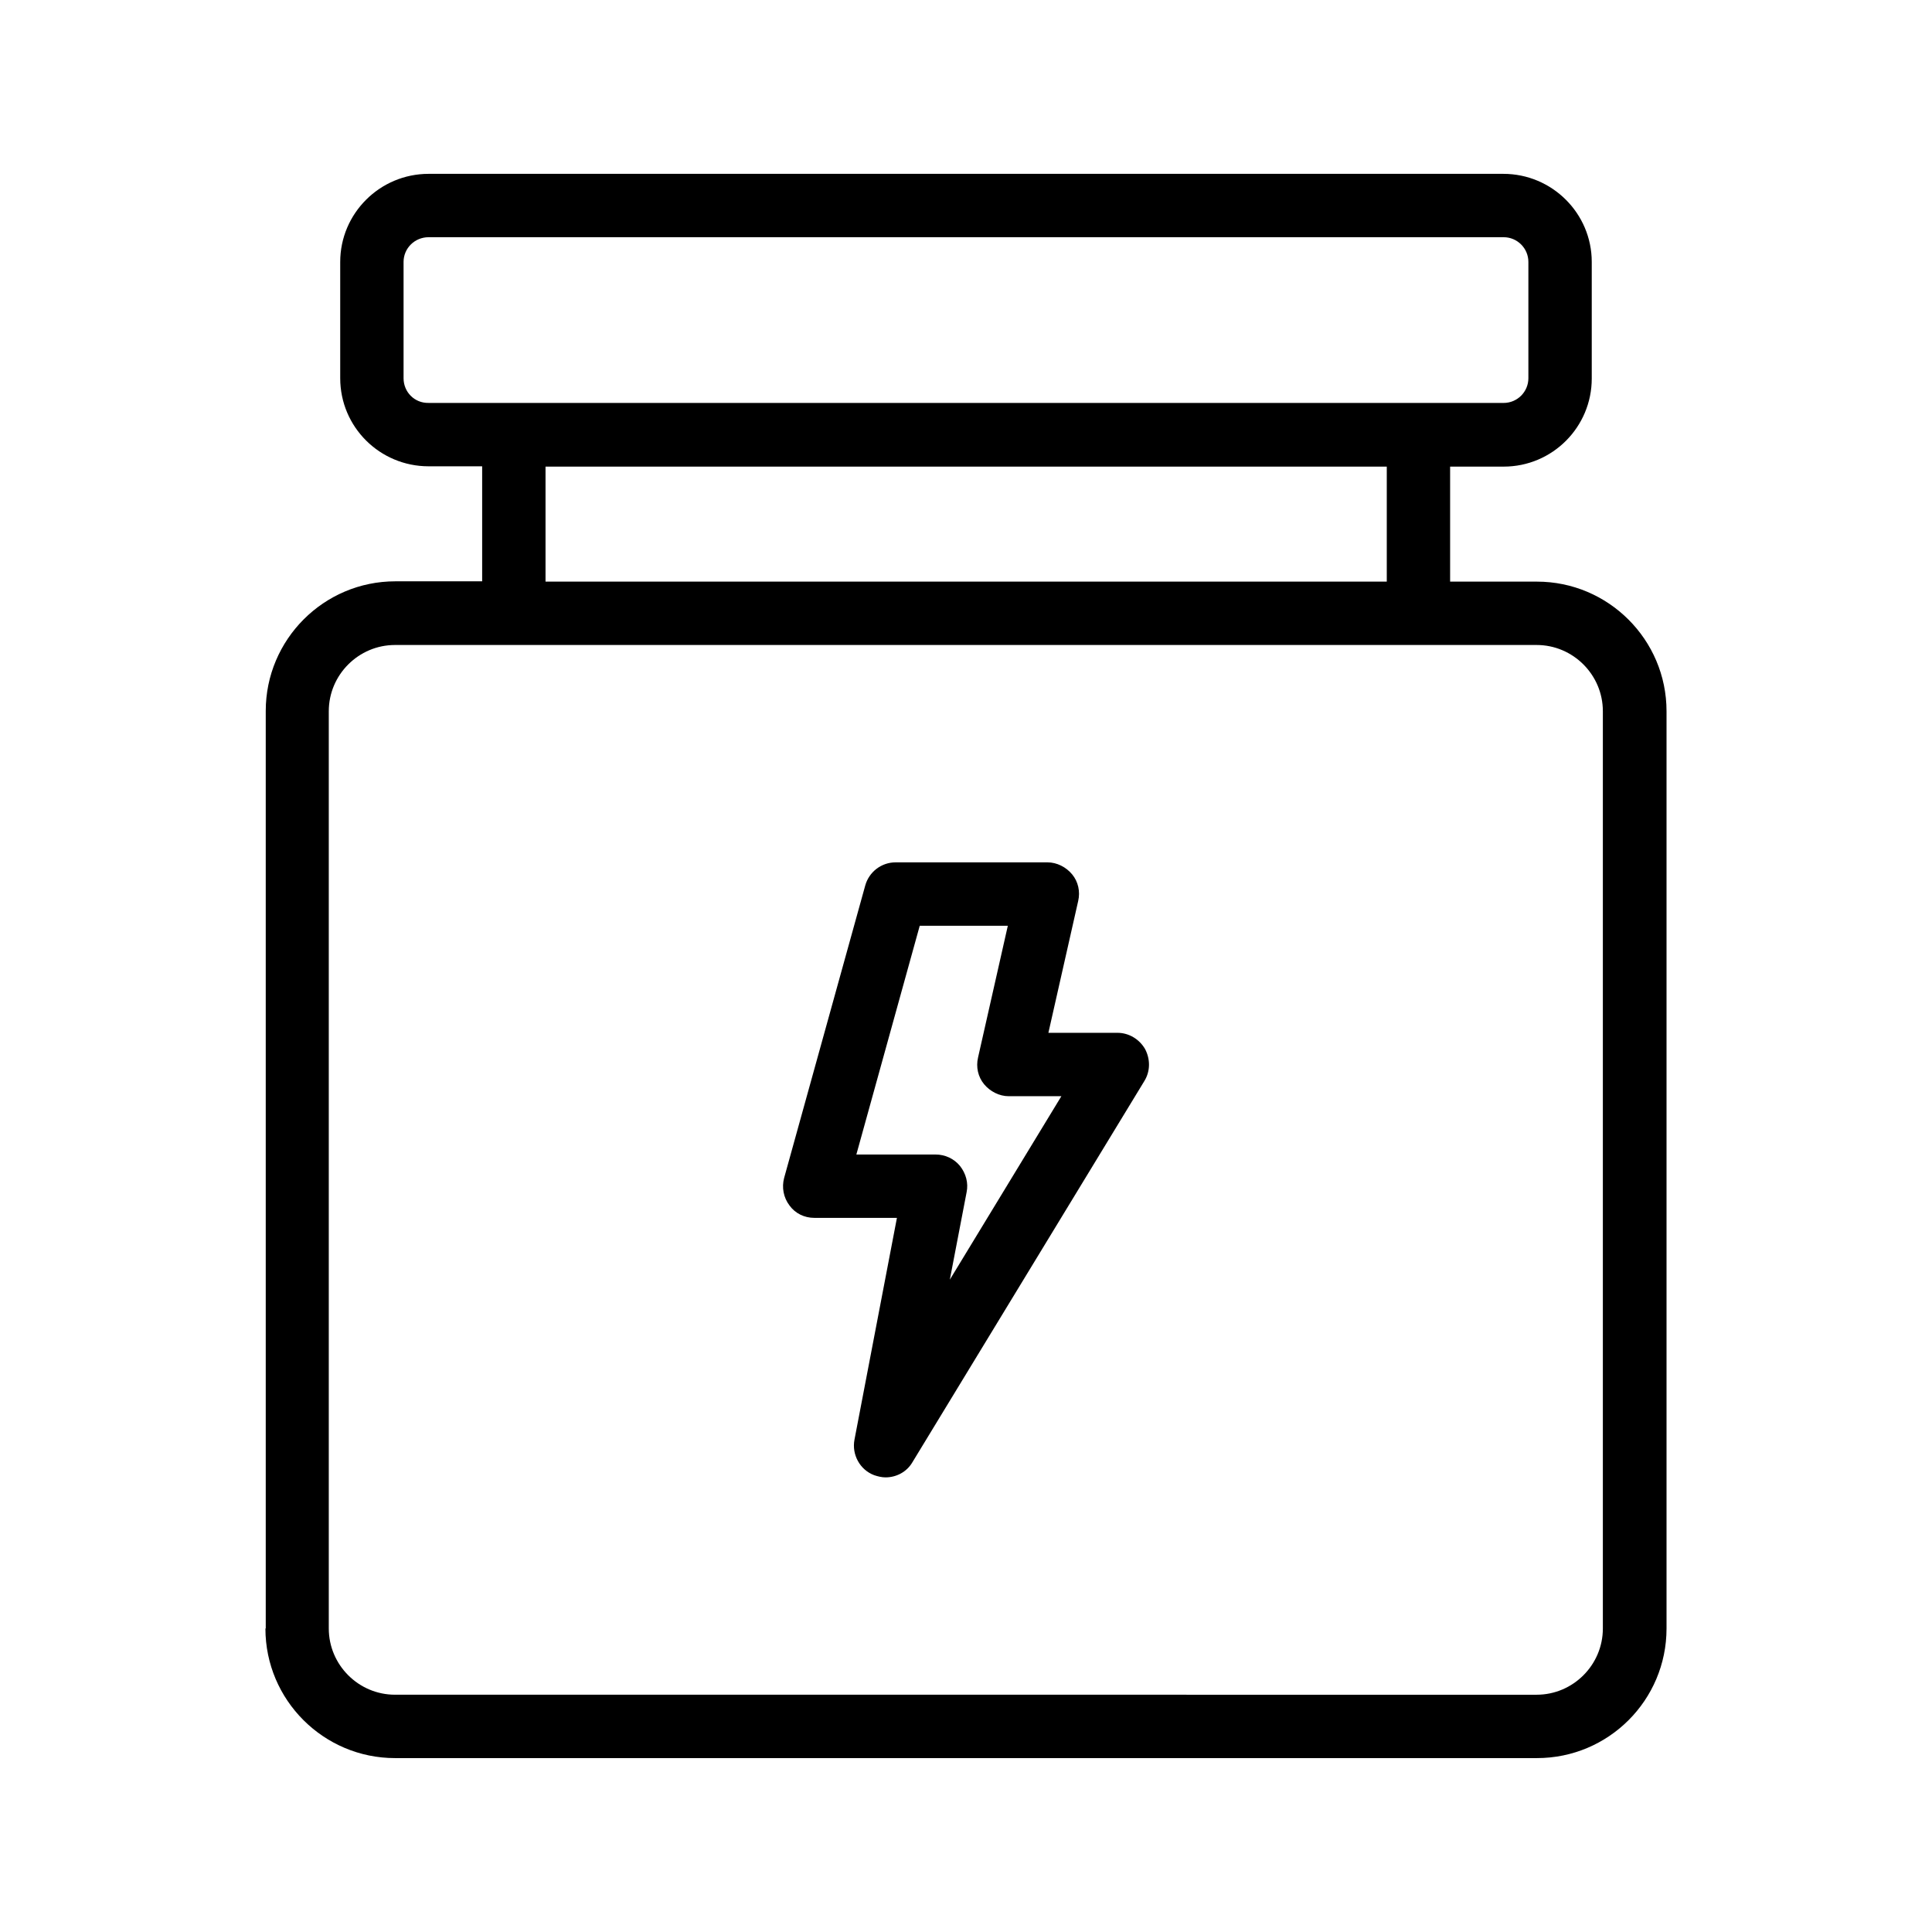
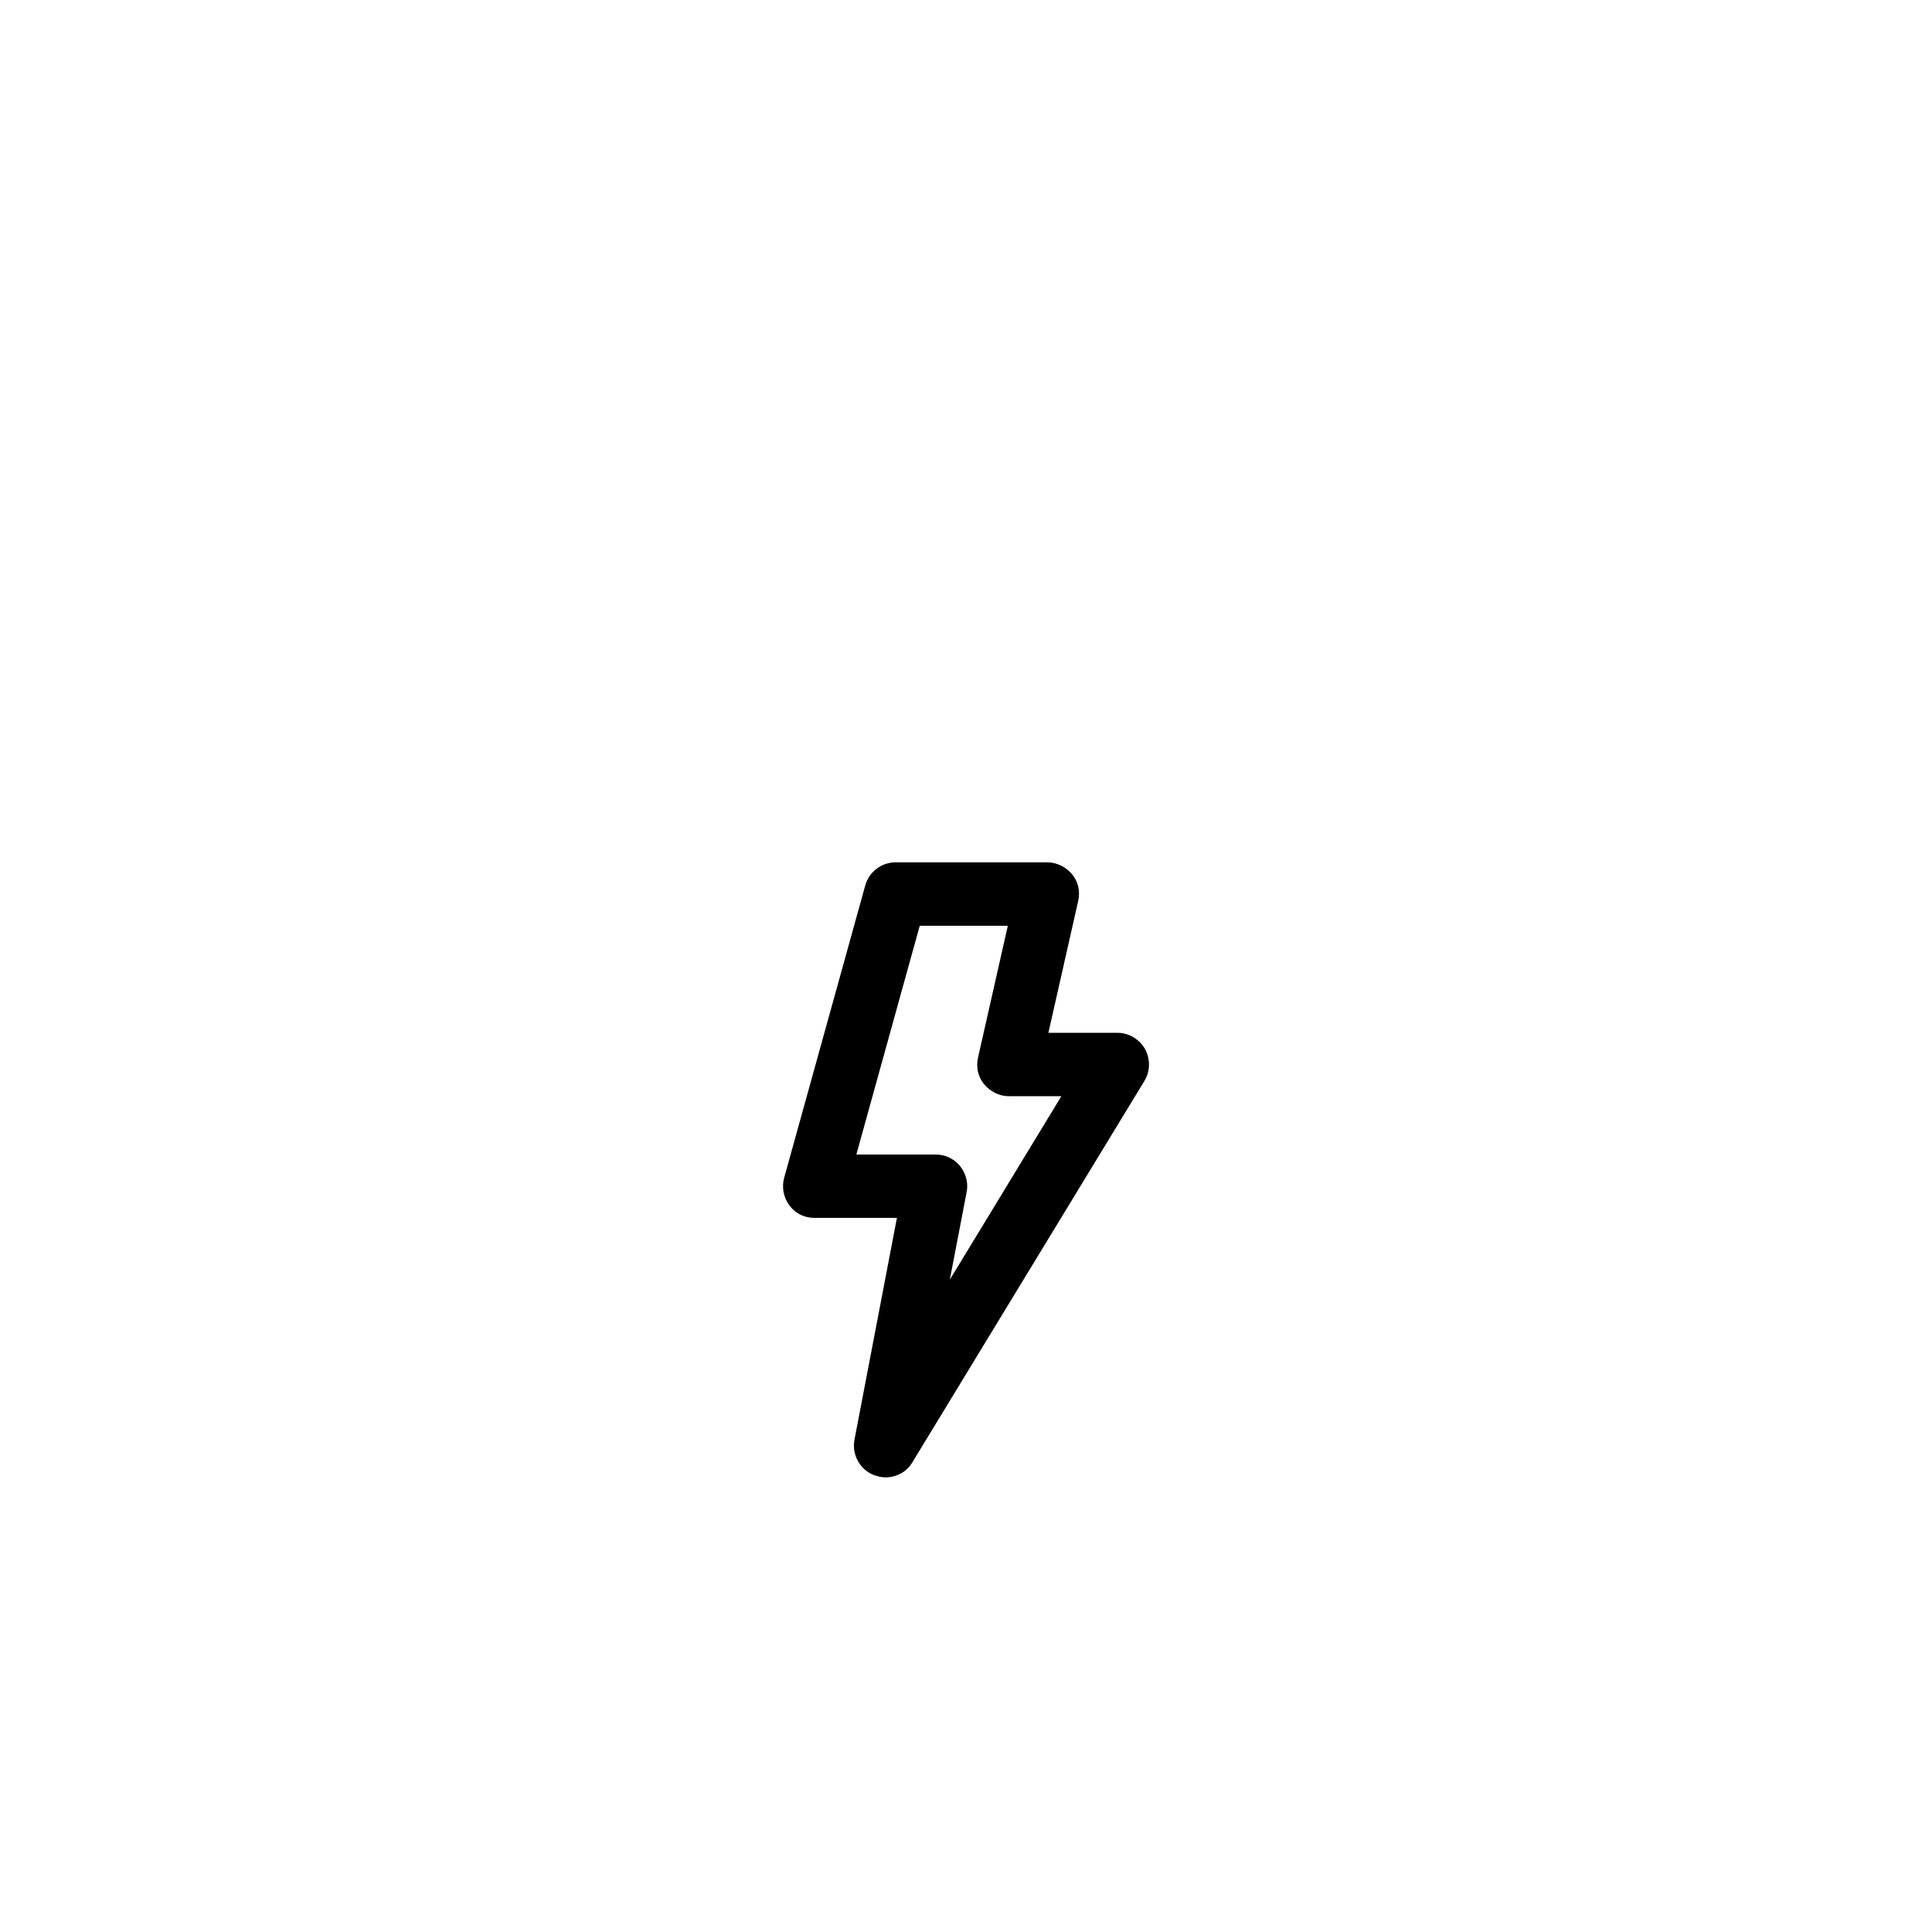
<svg xmlns="http://www.w3.org/2000/svg" fill="#000000" width="800px" height="800px" version="1.1" viewBox="144 144 512 512">
  <g>
-     <path d="m214.34 575.57c0 18.977 15.449 34.344 34.344 34.344h302.62c18.977 0 34.344-15.367 34.344-34.344v-243.09c0-18.977-15.449-34.344-34.344-34.344h-23.008v-30.48h14.191c12.93 0 23.344-10.496 23.344-23.344v-30.898c0-12.848-10.496-23.344-23.426-23.344h-284.82c-12.93 0-23.426 10.496-23.426 23.344v30.816c0 12.93 10.496 23.344 23.426 23.344h14.191v30.48h-23.008c-18.977 0-34.344 15.449-34.344 34.344v243.17zm36.609-331.34v-30.816c0-3.613 2.941-6.551 6.637-6.551h284.9c3.609 0 6.551 2.938 6.551 6.551v30.816c0 3.609-2.938 6.551-6.551 6.551h-22.586l-239.73-0.004h-22.586c-3.695 0.086-6.637-2.852-6.637-6.547zm37.621 23.426h222.94v30.48h-222.94zm-57.438 64.824c0-9.656 7.894-17.551 17.551-17.551h302.54c9.656 0 17.551 7.894 17.551 17.551v243.09c0 9.656-7.894 17.551-17.551 17.551l-302.54-0.004c-9.656 0-17.551-7.894-17.551-17.551z" />
    <path d="m359.78 466.75h21.914l-11.25 58.777c-0.754 3.945 1.426 7.977 5.207 9.406 1.008 0.336 2.016 0.586 3.023 0.586 2.856 0 5.625-1.426 7.137-4.031l61.465-101.02c1.594-2.602 1.594-5.793 0.168-8.48-1.512-2.602-4.281-4.281-7.305-4.281h-18.305l7.894-34.93c0.586-2.519 0-5.121-1.594-7.055-1.594-1.93-4.031-3.191-6.551-3.191h-40.223c-3.777 0-7.055 2.519-8.062 6.129l-21.496 77.504c-0.672 2.519-0.168 5.207 1.426 7.305 1.512 2.102 3.949 3.277 6.551 3.277zm27.961-77.418h23.344l-7.894 34.93c-0.586 2.519 0 5.121 1.594 7.055 1.594 1.93 4.031 3.191 6.551 3.191h13.938l-29.559 48.617 4.449-23.176c0.504-2.434-0.168-4.953-1.762-6.969-1.594-1.93-3.945-3.023-6.465-3.023h-20.992z" />
  </g>
</svg>